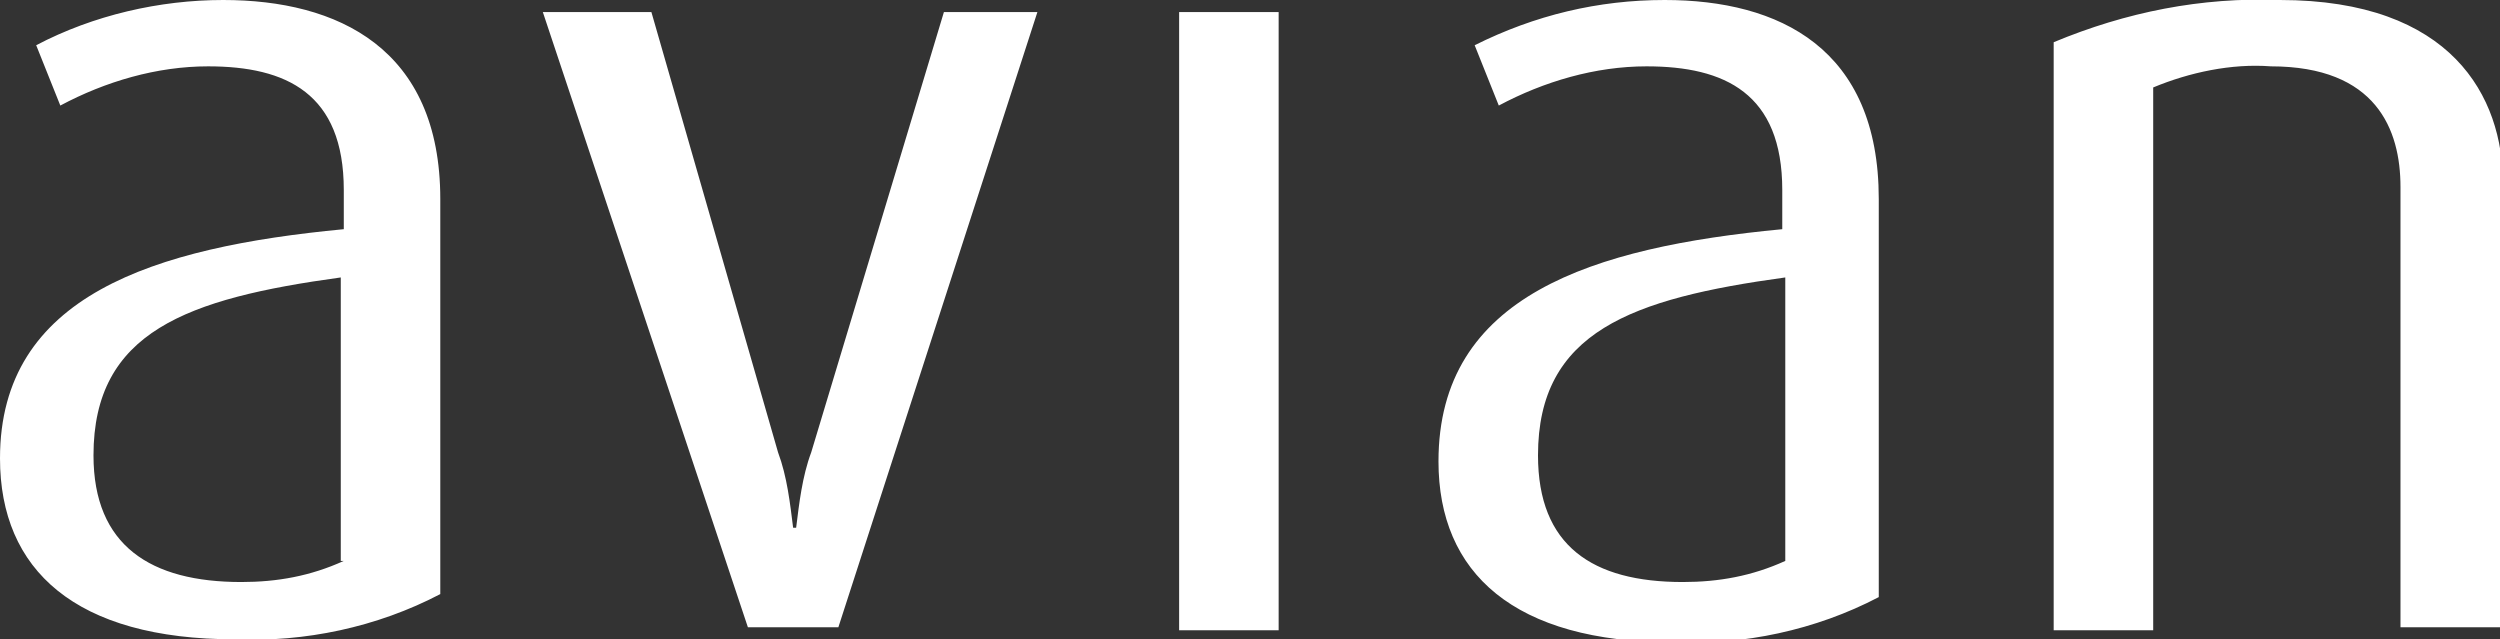
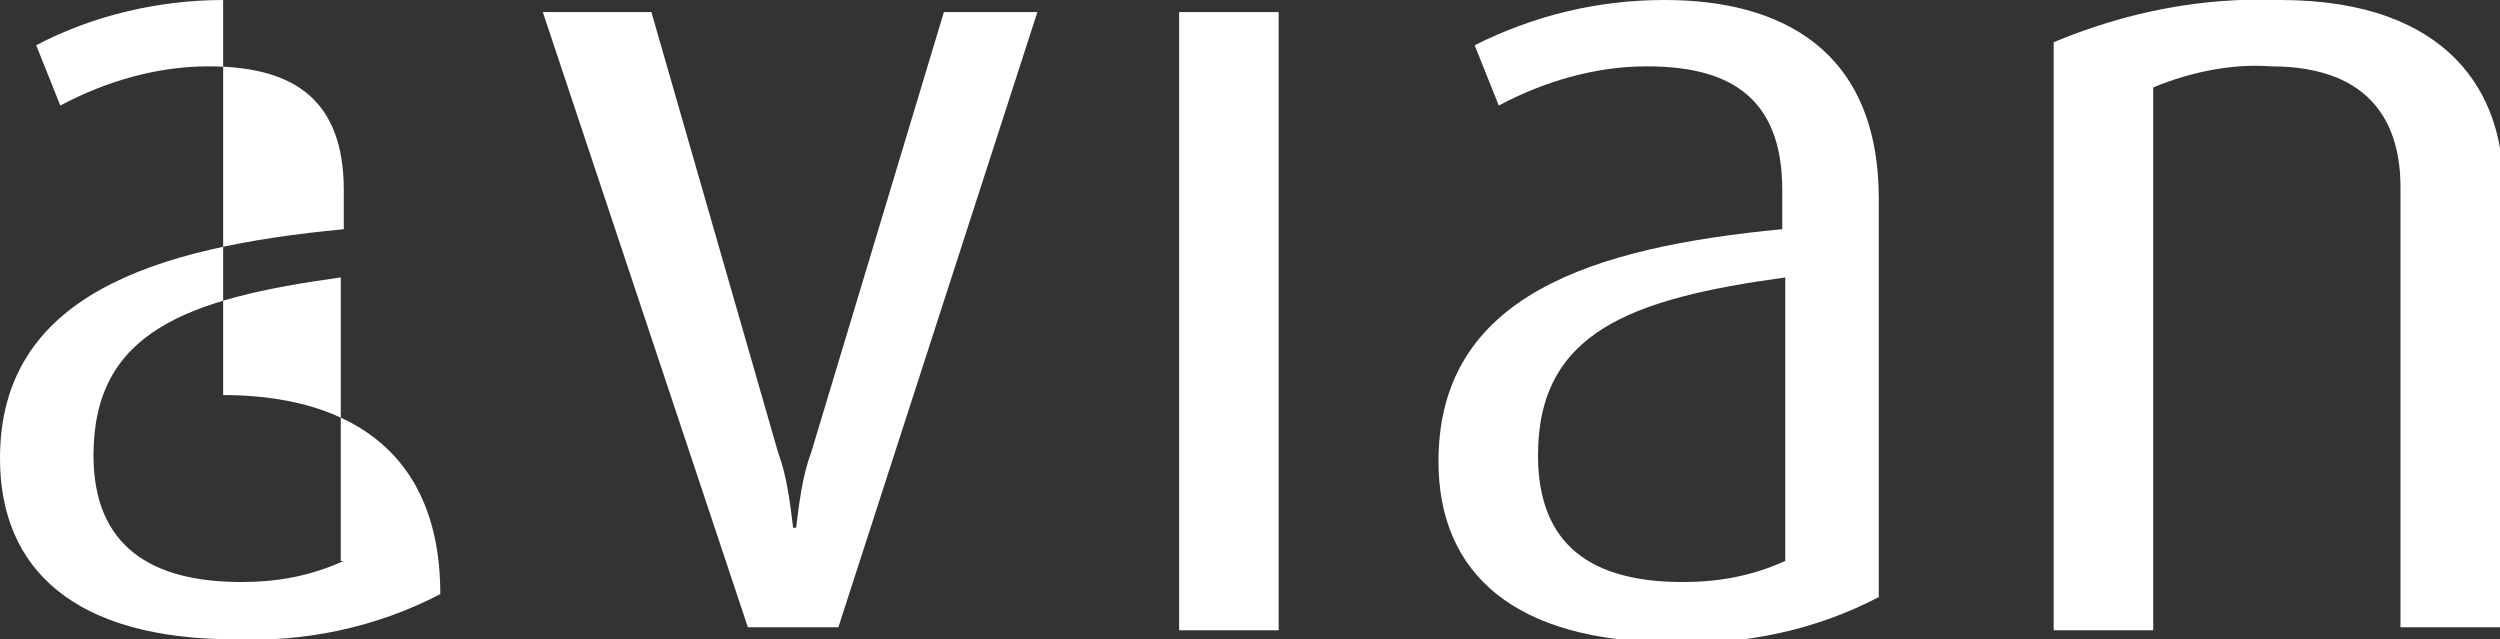
<svg xmlns="http://www.w3.org/2000/svg" viewBox="0 0 82.9 21.2">
  <rect x="0" y="0" width="82.9" height="21.2" fill="#333333" stroke="none" />
-   <path d="M27.8 20.8h-3L18 .4h3.6L25.8 15c.3.8.4 1.7.5 2.5h.1c.1-.8.2-1.7.5-2.5L31.3.4h3.1l-6.6 20.4zM39.1.4h3.3v20.5h-3.3zm20.1 18.2c-1.1.5-2.2.7-3.4.7-3 0-4.8-1.2-4.8-4.2 0-4.1 3.1-5.2 8.2-5.9v9.4zM55.2 0c-2.2 0-4.3.5-6.3 1.5l.8 2c1.5-.8 3.2-1.3 4.9-1.3 2.6 0 4.5.9 4.5 4.1v1.3c-6.3.6-11.4 2.2-11.4 7.7 0 3.7 2.5 6 7.8 6 2.3.1 4.7-.4 6.8-1.5V6.6c0-5-3.3-6.6-7.1-6.6m27.7 20.8h-3.3V6.2c0-1.9-.8-4-4.3-4-1.3-.1-2.7.2-3.9.7v18h-3.3V1.4C70.5.4 73-.1 75.6 0 81.3 0 83 3.2 83 6.1l-.1 14.7zm-71.5-2.2c-1.1.5-2.2.7-3.4.7-3 0-4.9-1.2-4.9-4.2 0-4.1 3.1-5.2 8.2-5.9v9.4h.1zM7.4 0C5.3 0 3.1.5 1.2 1.5l.8 2c1.5-.8 3.2-1.3 4.9-1.3 2.6 0 4.5.9 4.5 4.1v1.3C5.1 8.2 0 9.8 0 15.2c0 3.7 2.5 6 7.8 6 2.3.1 4.7-.4 6.8-1.5V6.6c0-5-3.4-6.6-7.2-6.6" fill="#fff" />
+   <path d="M27.8 20.8h-3L18 .4h3.6L25.8 15c.3.8.4 1.7.5 2.5h.1c.1-.8.2-1.7.5-2.5L31.3.4h3.1l-6.6 20.4zM39.1.4h3.3v20.5h-3.3zm20.1 18.2c-1.1.5-2.2.7-3.4.7-3 0-4.8-1.2-4.8-4.2 0-4.1 3.1-5.2 8.2-5.9v9.4zM55.2 0c-2.2 0-4.3.5-6.3 1.5l.8 2c1.5-.8 3.2-1.3 4.9-1.3 2.6 0 4.5.9 4.5 4.1v1.3c-6.3.6-11.4 2.2-11.4 7.7 0 3.7 2.5 6 7.8 6 2.3.1 4.7-.4 6.8-1.5V6.6c0-5-3.3-6.6-7.1-6.6m27.7 20.8h-3.3V6.2c0-1.9-.8-4-4.3-4-1.3-.1-2.7.2-3.9.7v18h-3.3V1.4C70.5.4 73-.1 75.6 0 81.3 0 83 3.2 83 6.1l-.1 14.7zm-71.5-2.2c-1.1.5-2.2.7-3.4.7-3 0-4.9-1.2-4.9-4.2 0-4.1 3.1-5.2 8.2-5.9v9.4h.1zM7.4 0C5.3 0 3.1.5 1.2 1.5l.8 2c1.5-.8 3.2-1.3 4.9-1.3 2.6 0 4.5.9 4.5 4.1v1.3C5.1 8.2 0 9.8 0 15.2c0 3.7 2.5 6 7.8 6 2.3.1 4.7-.4 6.8-1.5c0-5-3.4-6.6-7.2-6.6" fill="#fff" />
</svg>